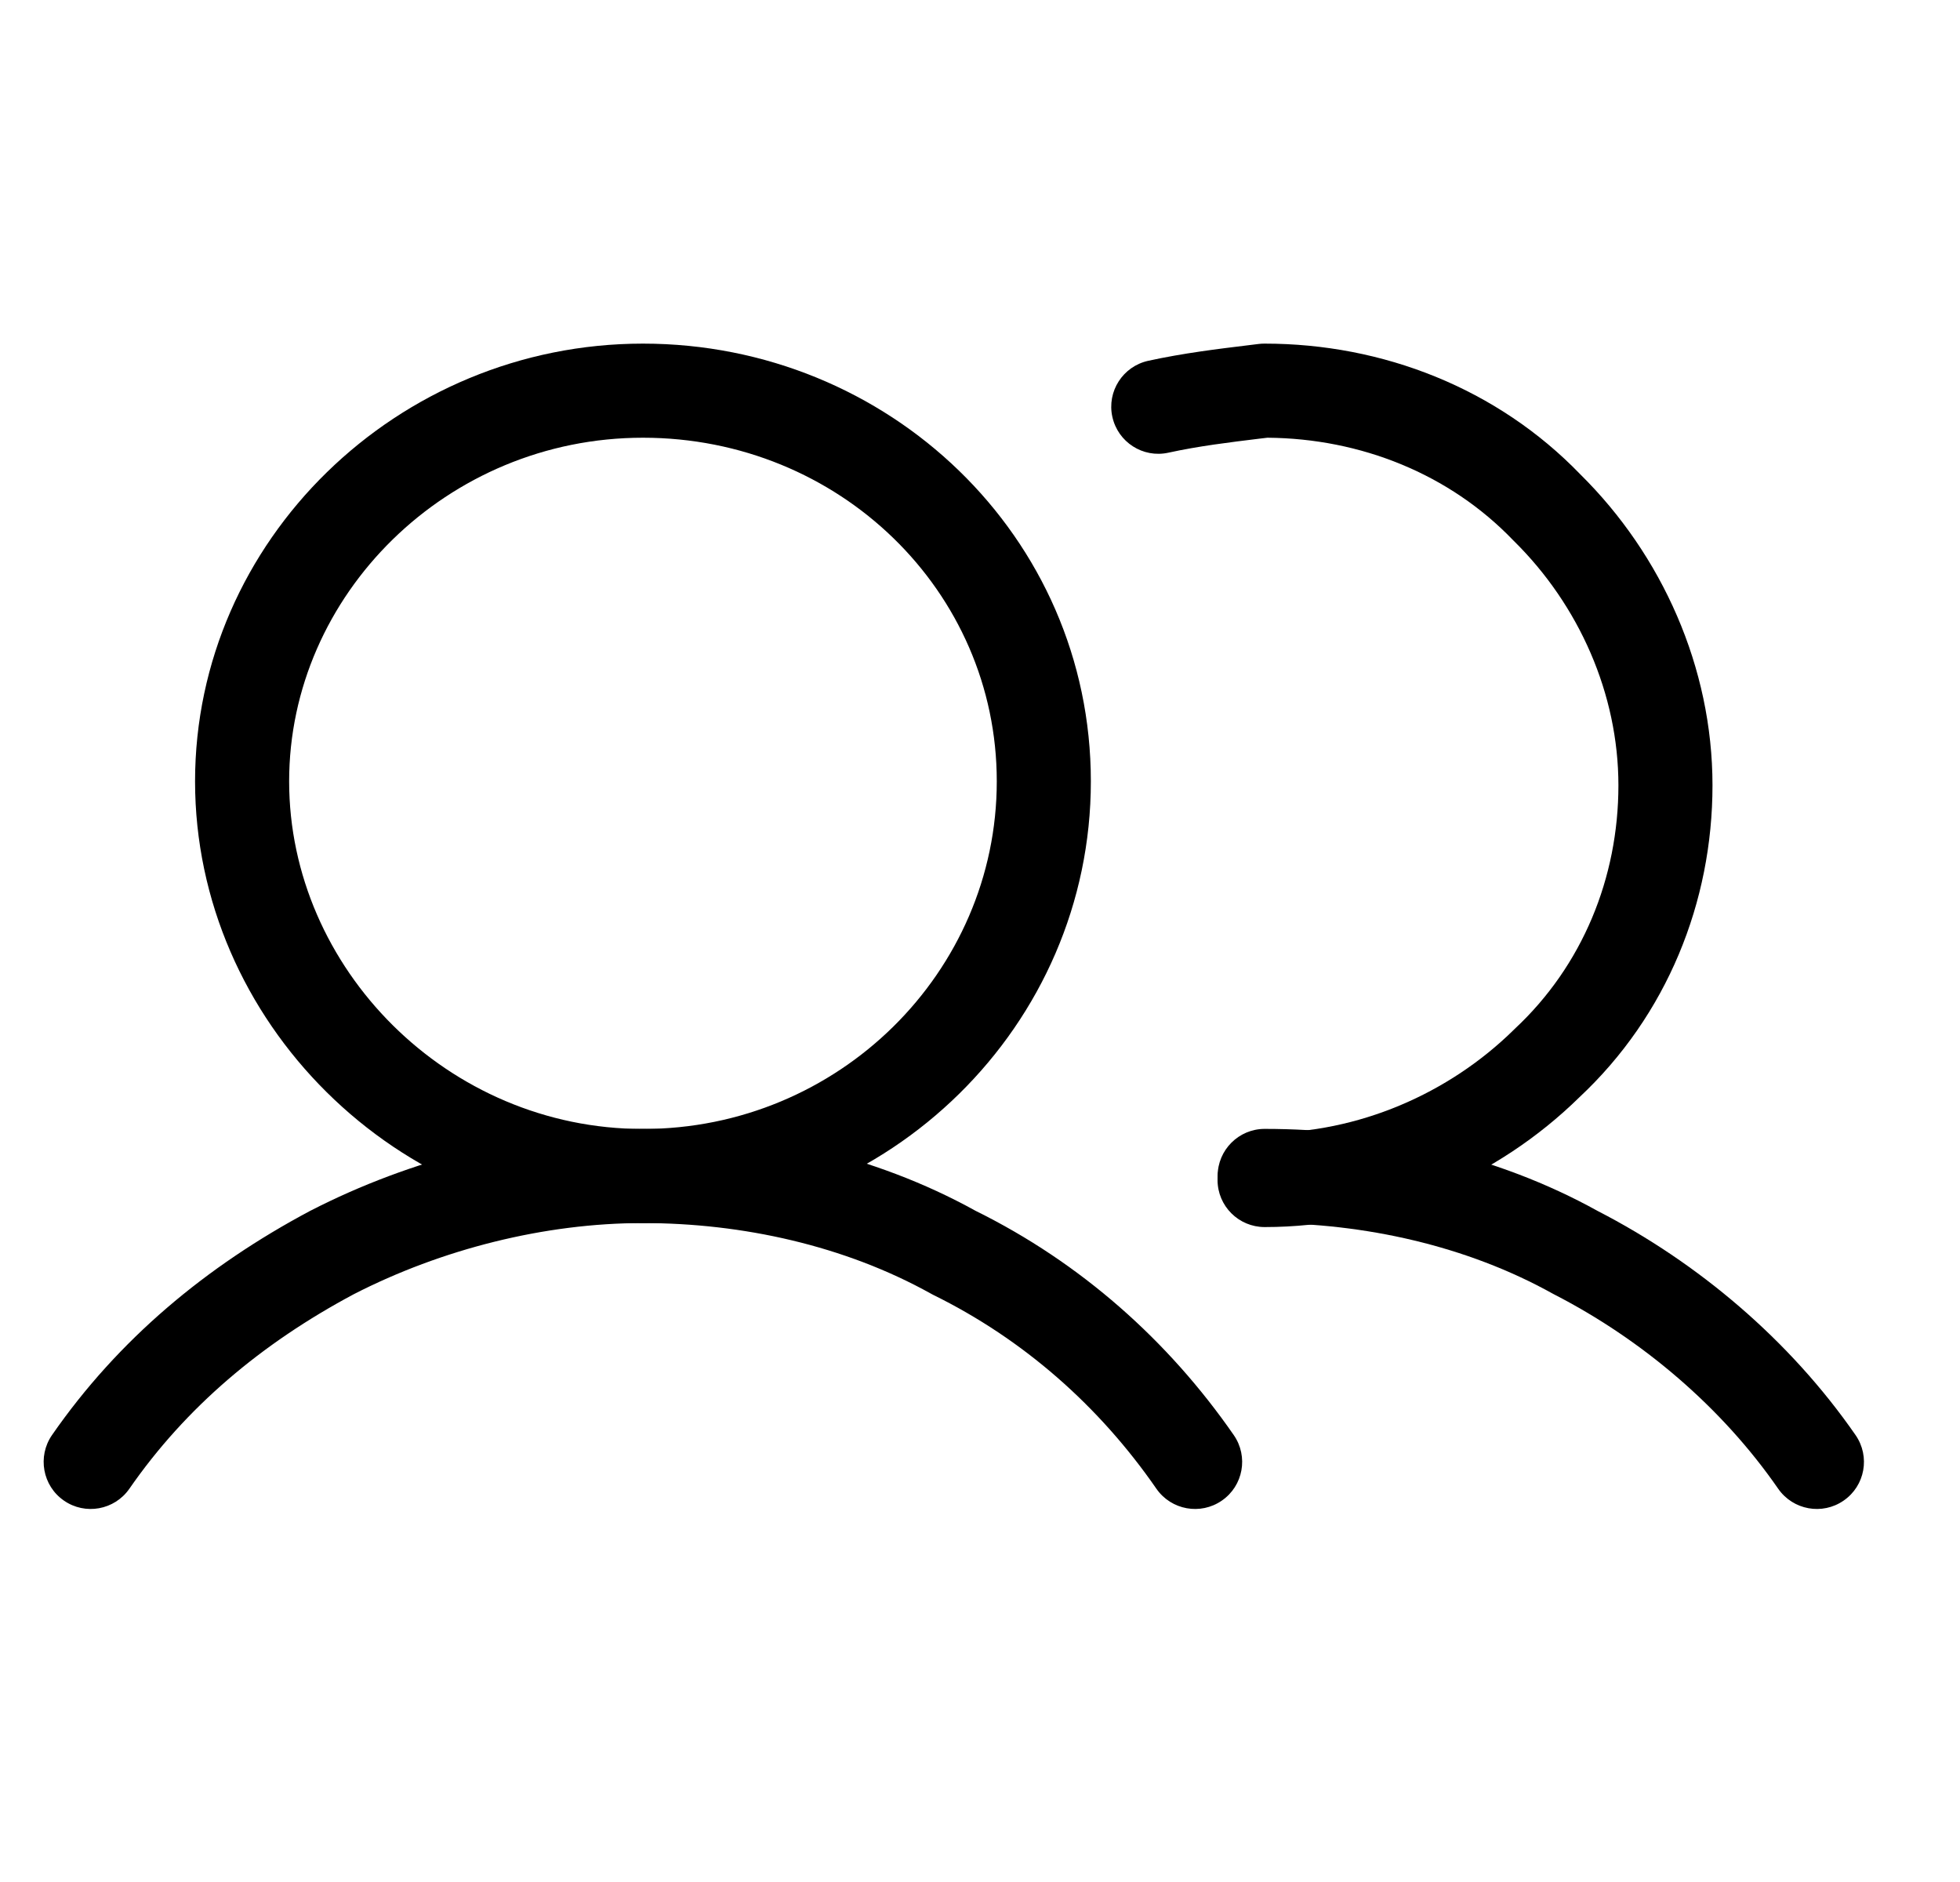
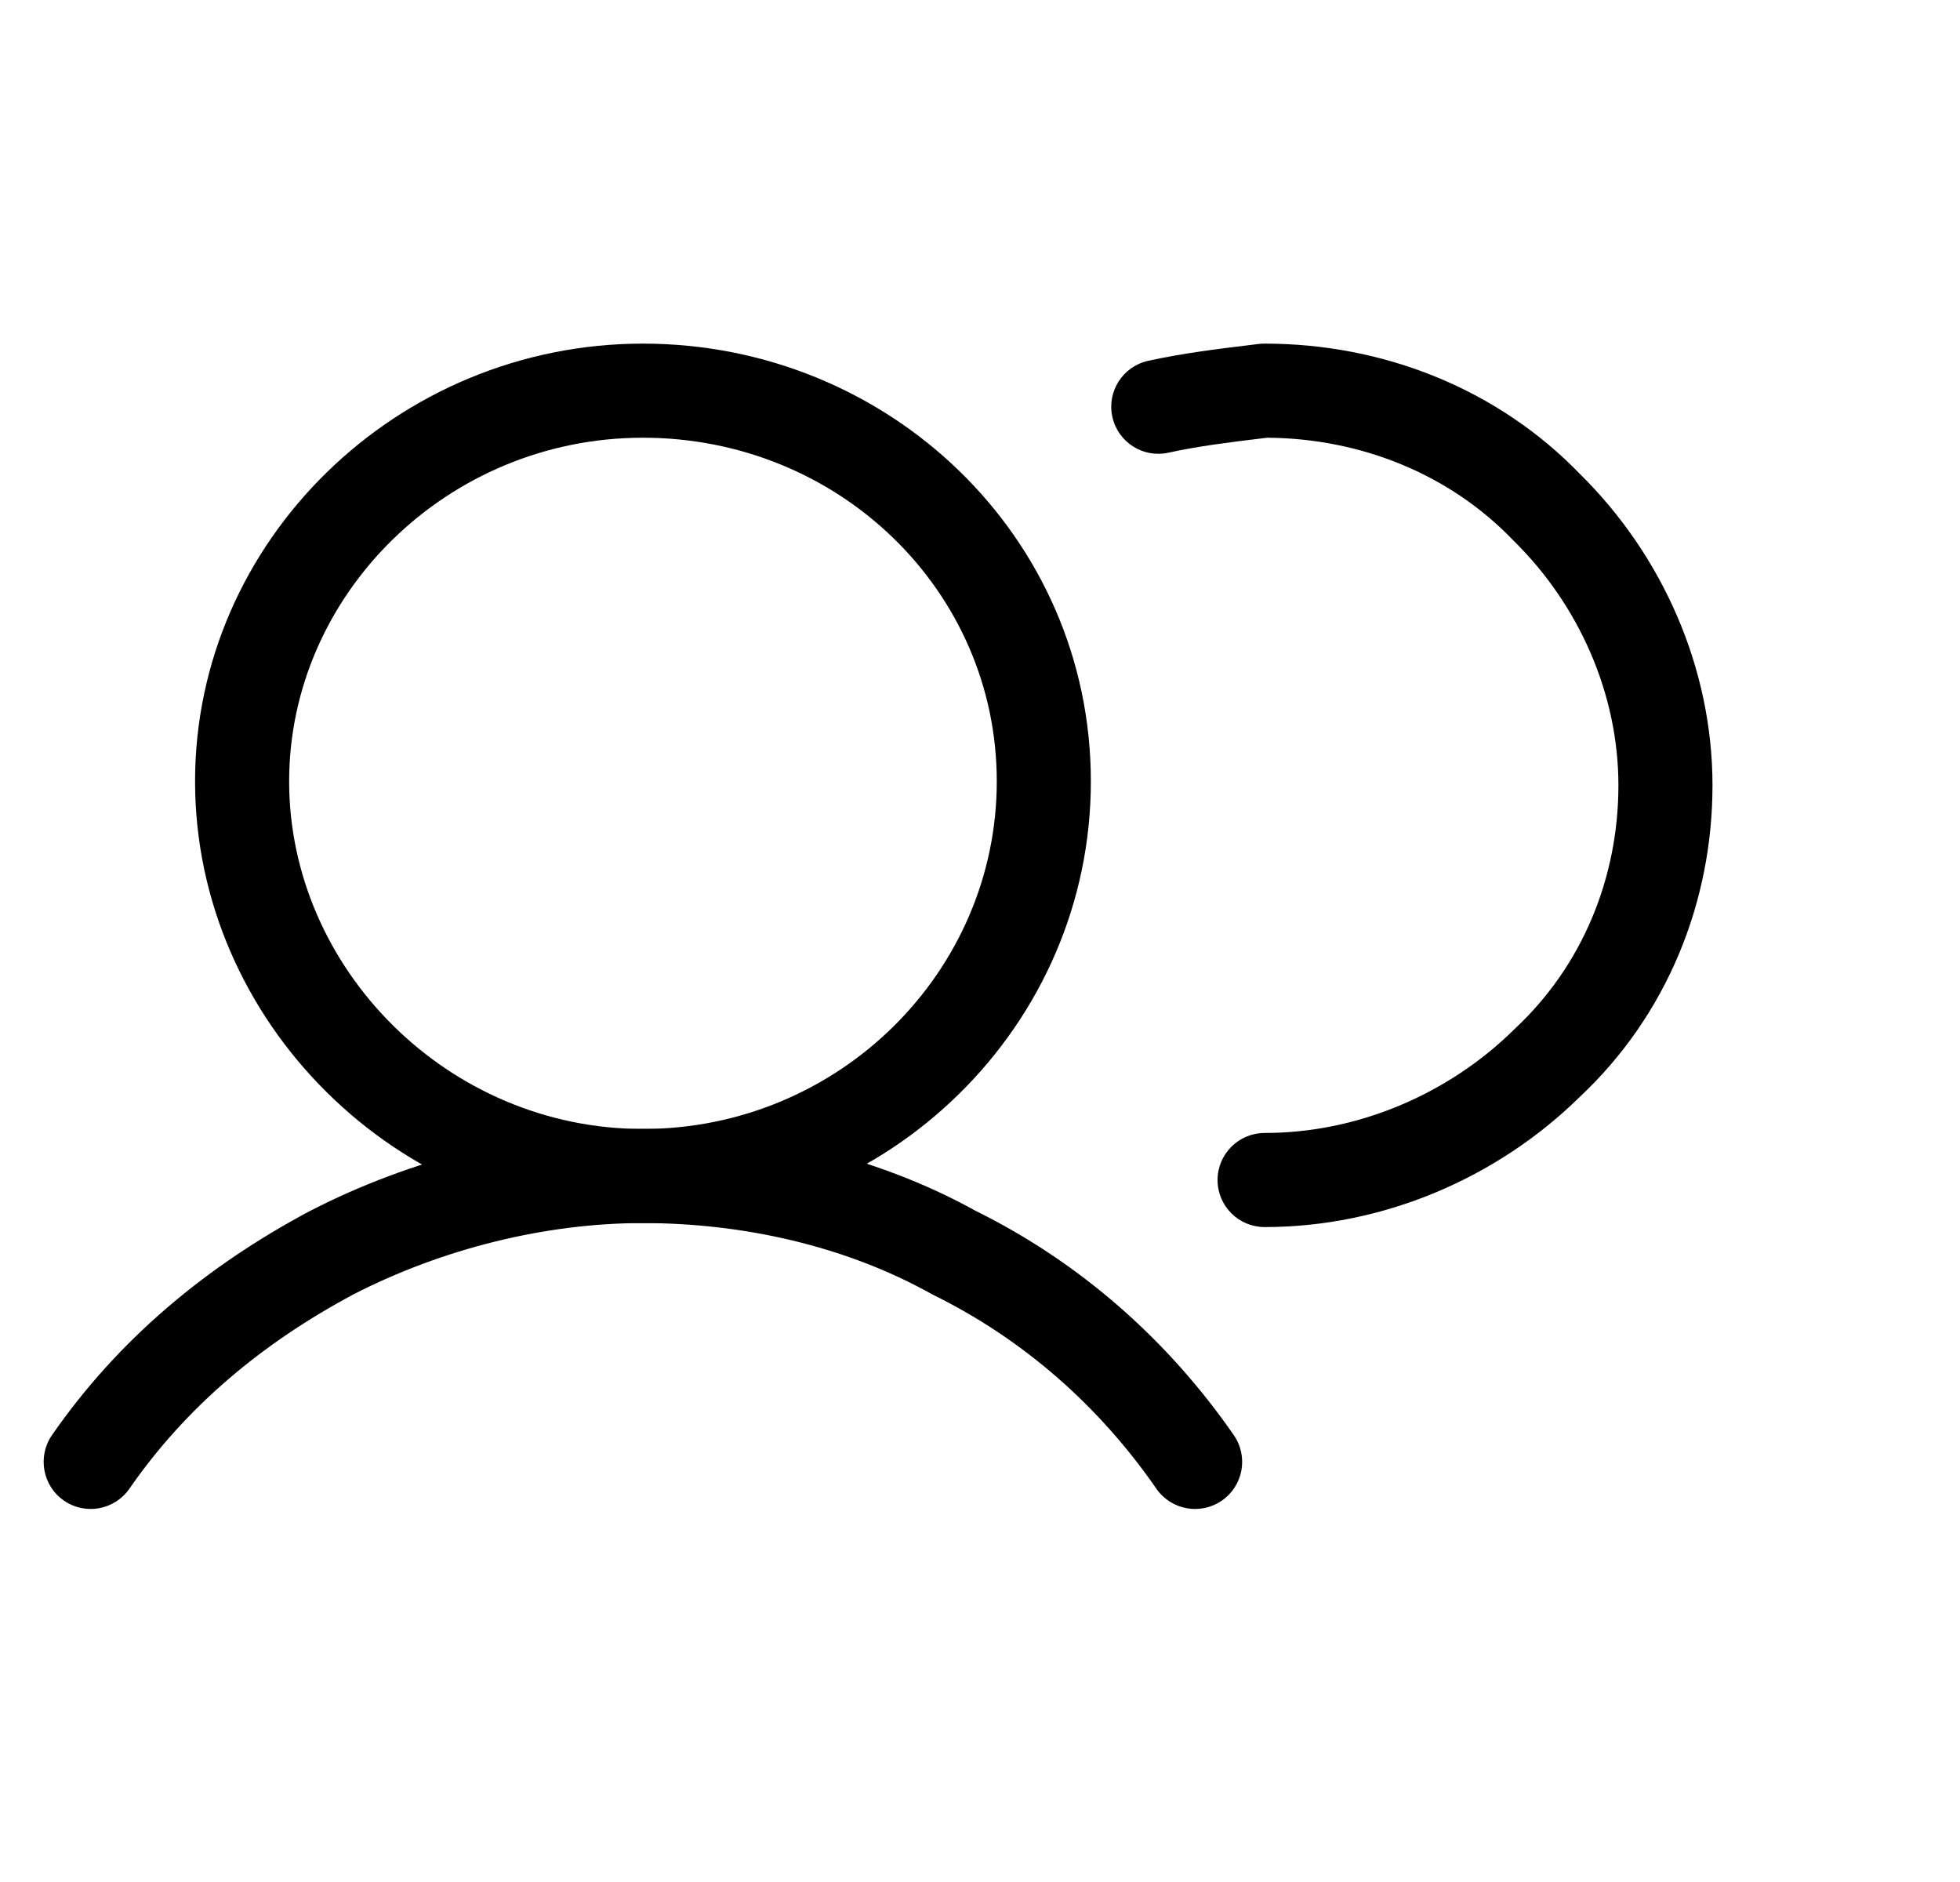
<svg xmlns="http://www.w3.org/2000/svg" width="25" height="24" viewBox="0 0 25 24" fill="none">
  <g clip-path="url(#clip0_2799_300642)">
    <path fill-rule="evenodd" clip-rule="evenodd" d="M2.488 9.964C2.488 6.897 5.066 4.382 8.201 4.382C11.333 4.382 13.914 6.842 13.914 9.964C13.914 13.077 11.341 15.597 8.201 15.597C5.058 15.597 2.488 13.022 2.488 9.964ZM8.201 5.582C5.702 5.582 3.688 7.586 3.688 9.964C3.688 12.349 5.71 14.397 8.201 14.397C10.696 14.397 12.714 12.397 12.714 9.964C12.714 7.538 10.704 5.582 8.201 5.582Z" fill="black" />
    <path fill-rule="evenodd" clip-rule="evenodd" d="M16.057 4.386C16.081 4.383 16.106 4.382 16.131 4.382C17.635 4.382 19.097 4.951 20.157 6.049C21.2 7.079 21.843 8.512 21.843 10.015C21.843 11.504 21.262 12.948 20.146 13.992C19.1 15.019 17.648 15.648 16.131 15.648C15.799 15.648 15.53 15.38 15.53 15.048C15.53 14.717 15.799 14.448 16.131 14.448C17.323 14.448 18.478 13.95 19.31 13.131C19.313 13.127 19.317 13.124 19.321 13.12C20.184 12.316 20.643 11.194 20.643 10.015C20.643 8.85 20.141 7.718 19.31 6.899C19.306 6.895 19.302 6.891 19.298 6.887C18.489 6.046 17.359 5.591 16.166 5.582C16.132 5.586 16.098 5.59 16.064 5.594C15.68 5.641 15.291 5.688 14.902 5.773C14.579 5.844 14.259 5.639 14.188 5.315C14.117 4.992 14.322 4.672 14.646 4.601C15.094 4.503 15.541 4.449 15.919 4.403C15.966 4.397 16.012 4.392 16.057 4.386Z" fill="black" />
    <path fill-rule="evenodd" clip-rule="evenodd" d="M4.513 16.504C3.334 17.133 2.37 17.946 1.65 18.985C1.461 19.257 1.087 19.325 0.815 19.136C0.543 18.948 0.475 18.574 0.663 18.301C1.508 17.082 2.629 16.148 3.953 15.443L3.961 15.439C5.241 14.781 6.743 14.396 8.2 14.396C9.637 14.396 11.144 14.721 12.444 15.441C13.786 16.104 14.902 17.096 15.737 18.301C15.926 18.574 15.858 18.948 15.585 19.136C15.313 19.325 14.939 19.257 14.75 18.985C14.023 17.934 13.057 17.08 11.9 16.511C11.891 16.506 11.883 16.502 11.874 16.497C10.776 15.886 9.471 15.597 8.2 15.597C6.946 15.597 5.632 15.93 4.513 16.504Z" fill="black" />
-     <path fill-rule="evenodd" clip-rule="evenodd" d="M15.531 14.996C15.531 14.665 15.8 14.396 16.131 14.396C17.57 14.396 19.079 14.722 20.379 15.443C21.657 16.101 22.827 17.087 23.668 18.301C23.857 18.574 23.789 18.948 23.516 19.136C23.244 19.325 22.87 19.257 22.681 18.985C21.959 17.942 20.941 17.081 19.822 16.506C19.816 16.503 19.811 16.5 19.805 16.497C18.707 15.886 17.402 15.597 16.131 15.597C15.8 15.597 15.531 15.328 15.531 14.996Z" fill="black" />
  </g>
  <defs>
    <clipPath id="clip0_2799_300642">
      <rect width="24" height="24" fill="white" transform="translate(0.166)" />
    </clipPath>
  </defs>
</svg>